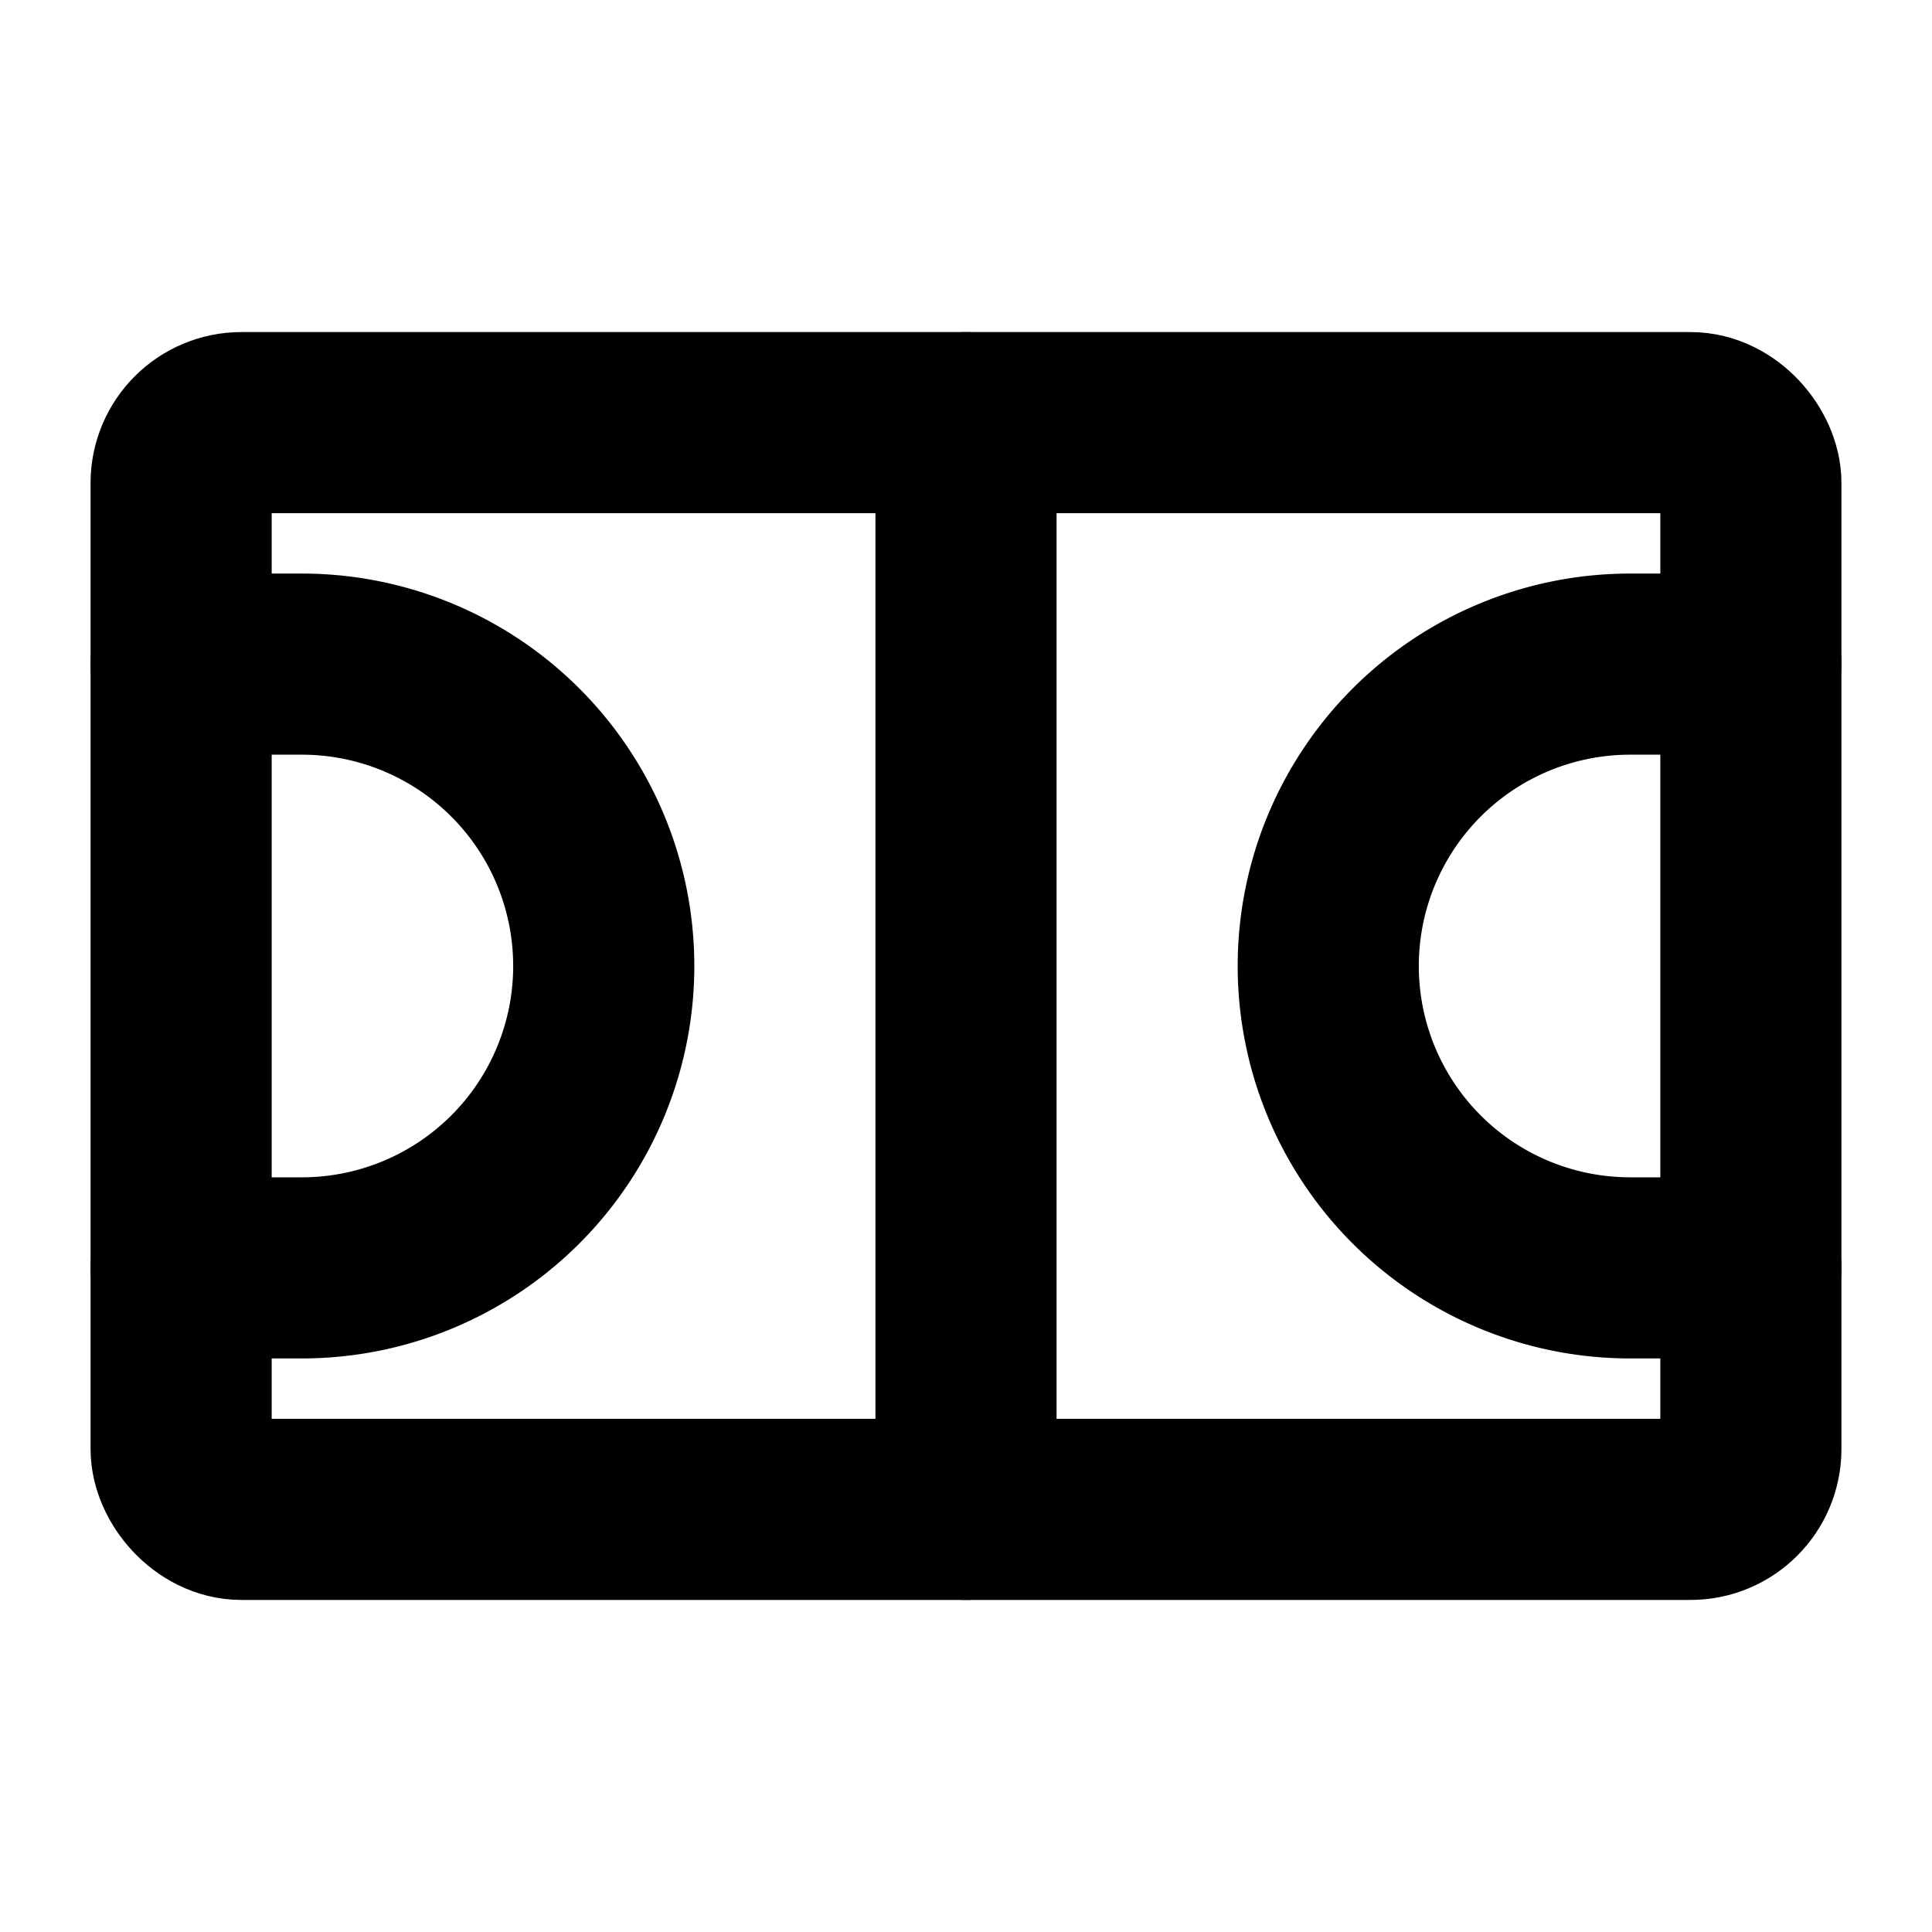
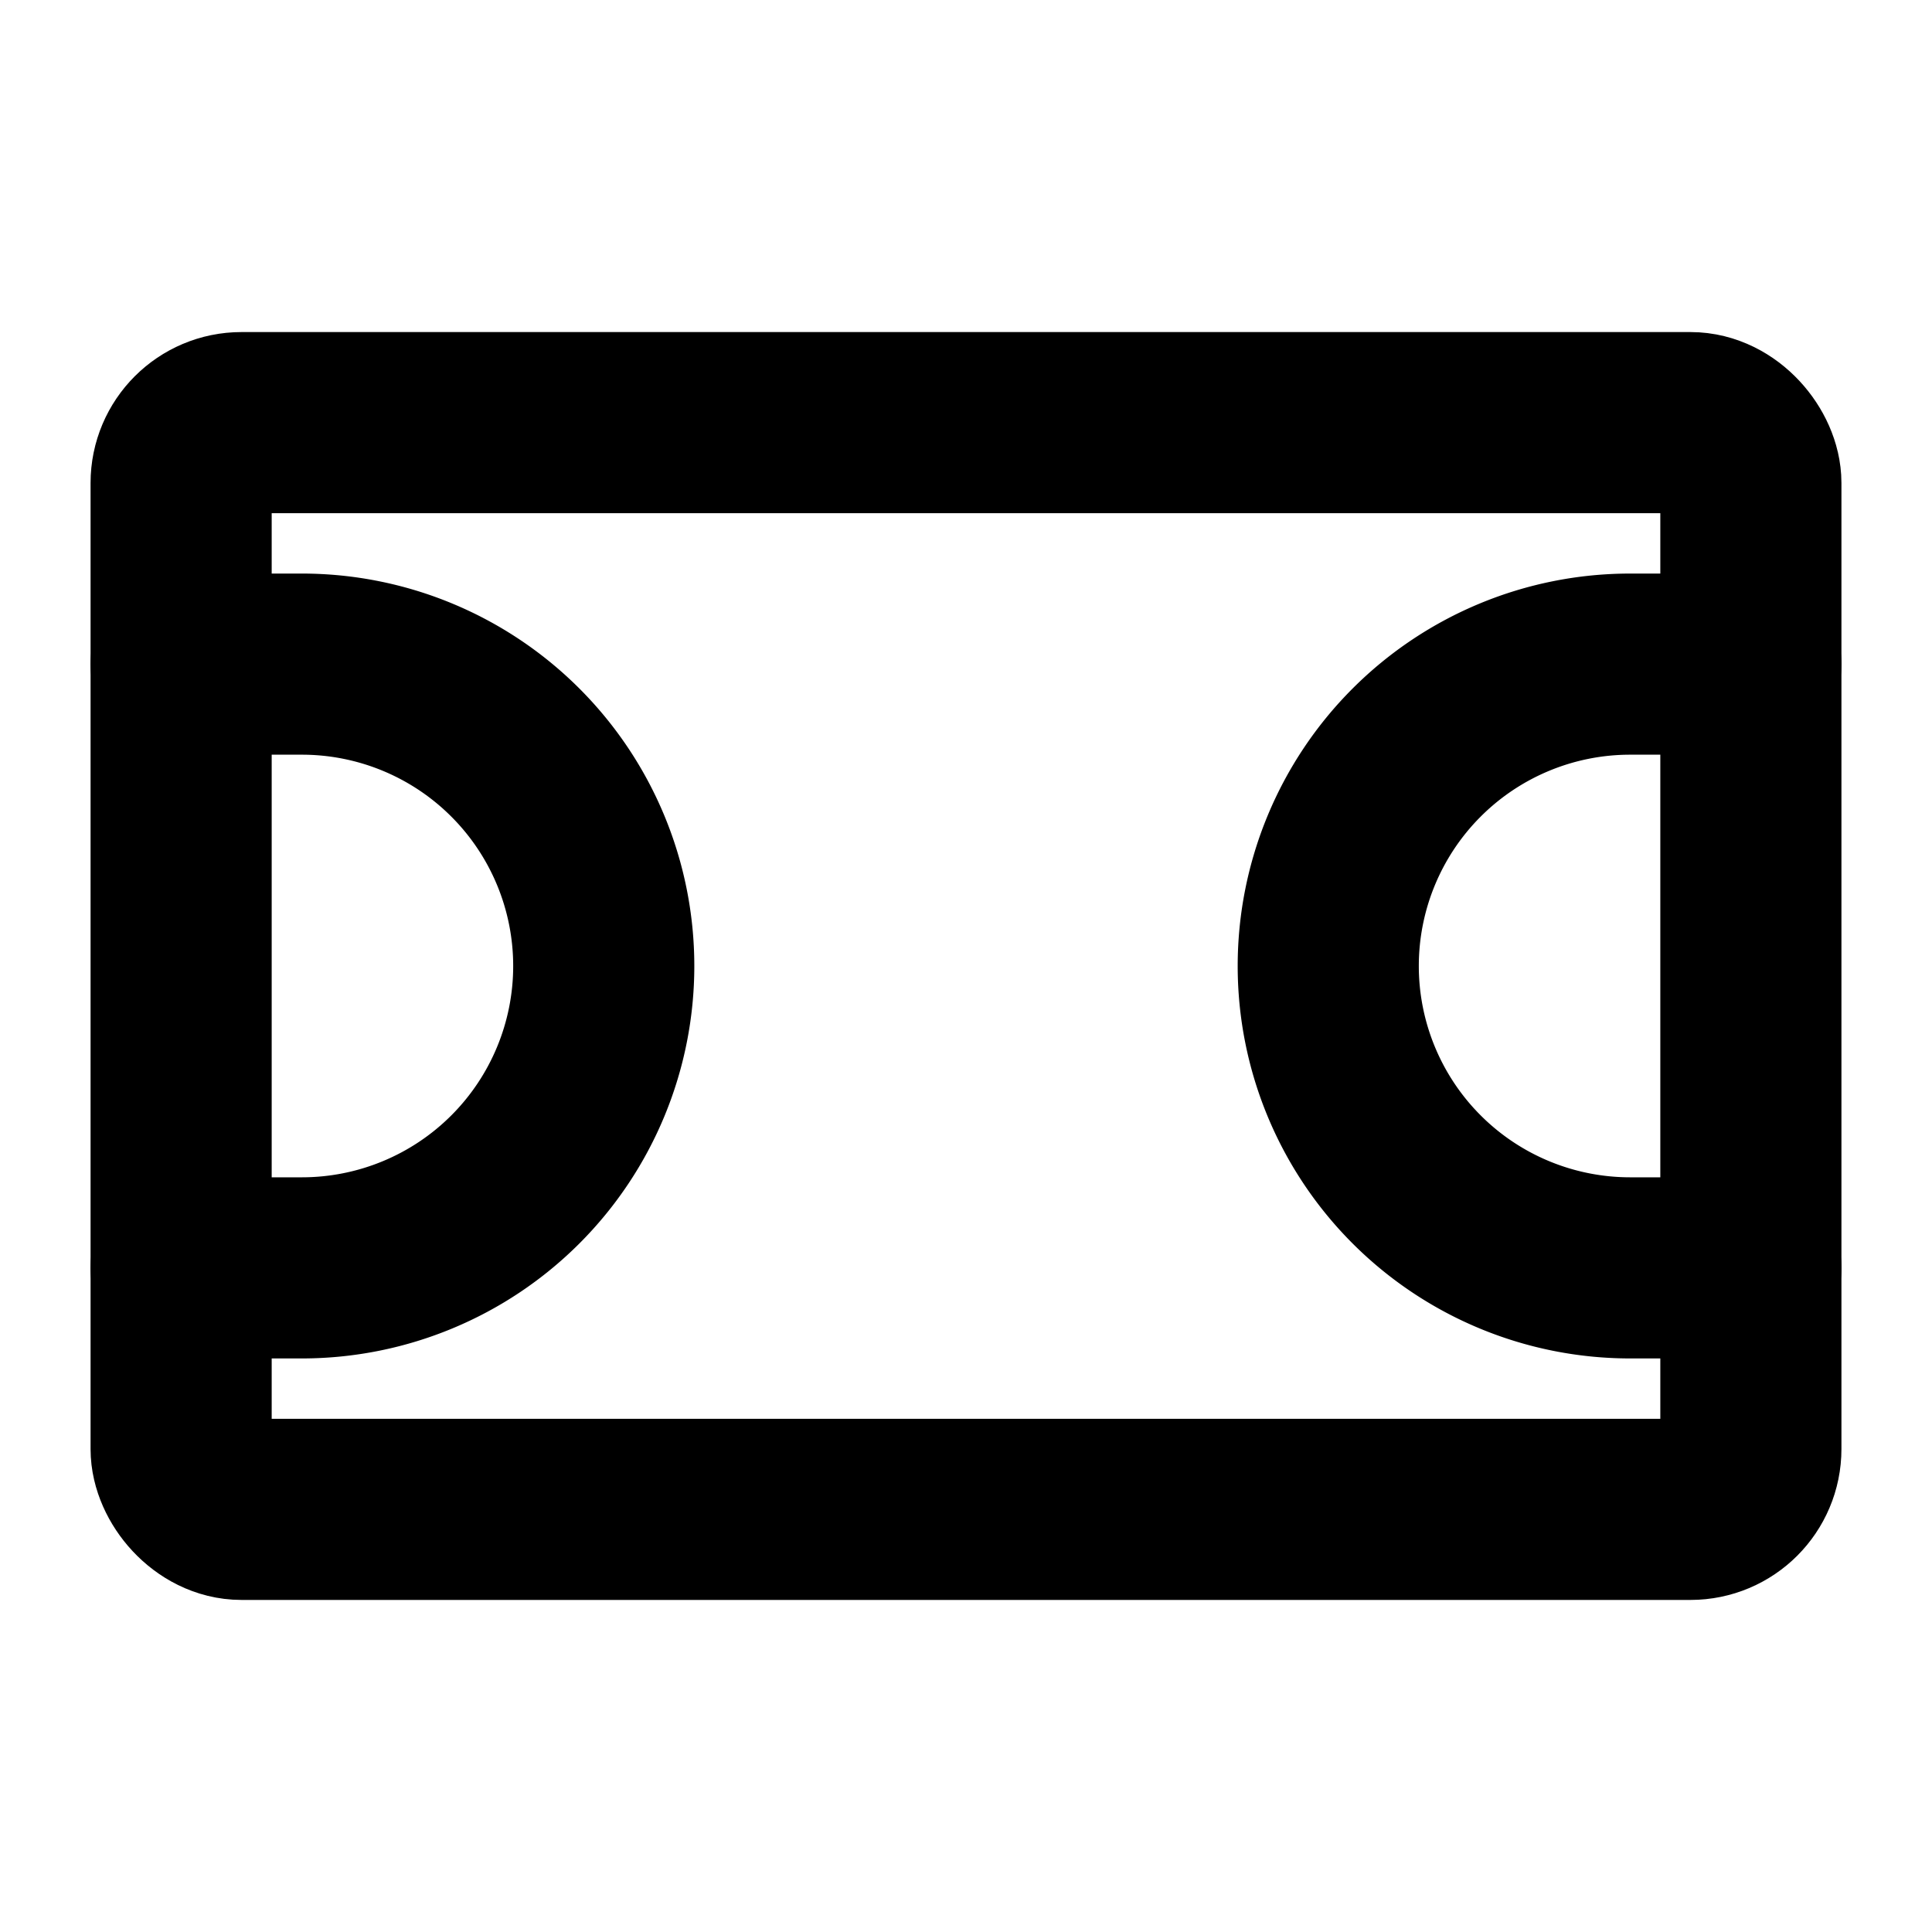
<svg xmlns="http://www.w3.org/2000/svg" viewBox="0 0 256 256">
  <rect width="256" height="256" fill="none" />
  <rect x="24" y="56" width="208" height="144" rx="8" fill="none" stroke="currentColor" stroke-linecap="round" stroke-linejoin="round" stroke-width="24" />
-   <line x1="128" y1="56" x2="128" y2="200" fill="none" stroke="currentColor" stroke-linecap="round" stroke-linejoin="round" stroke-width="24" />
  <path d="M232,168H216a40,40,0,0,1,0-80h16" fill="none" stroke="currentColor" stroke-linecap="round" stroke-linejoin="round" stroke-width="24" />
  <path d="M24,168H40a40,40,0,0,0,0-80H24" fill="none" stroke="currentColor" stroke-linecap="round" stroke-linejoin="round" stroke-width="24" />
</svg>